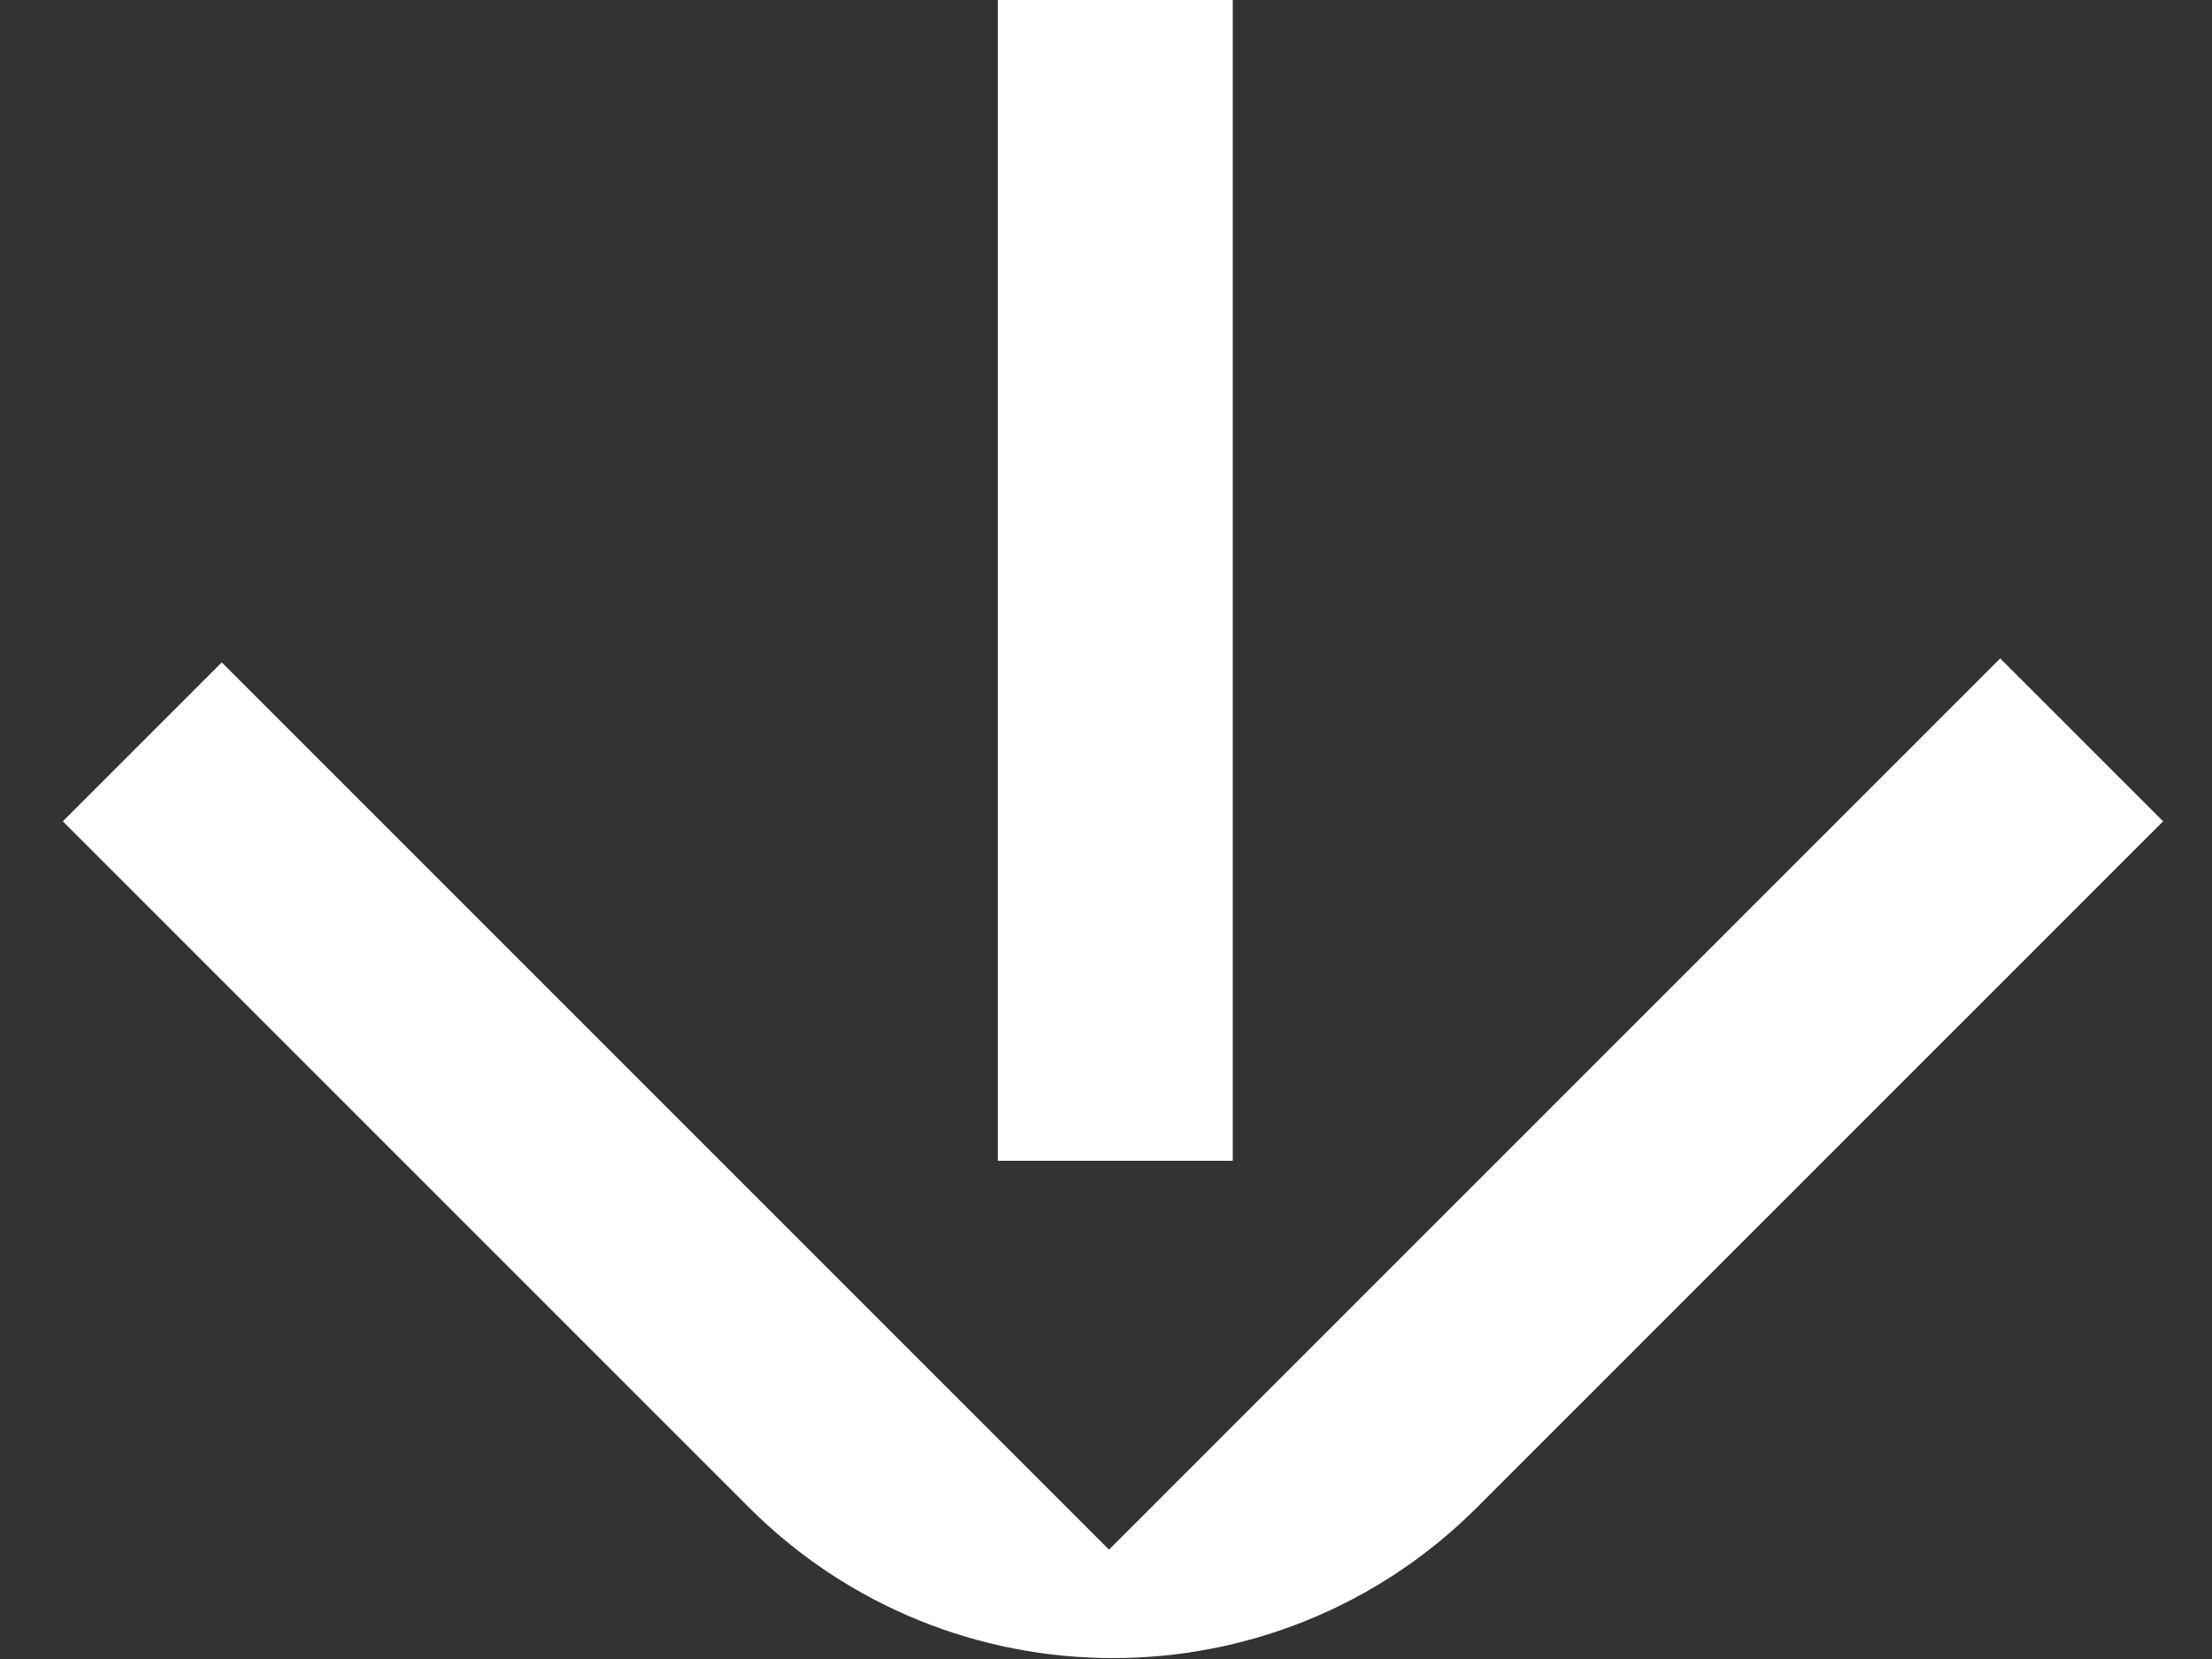
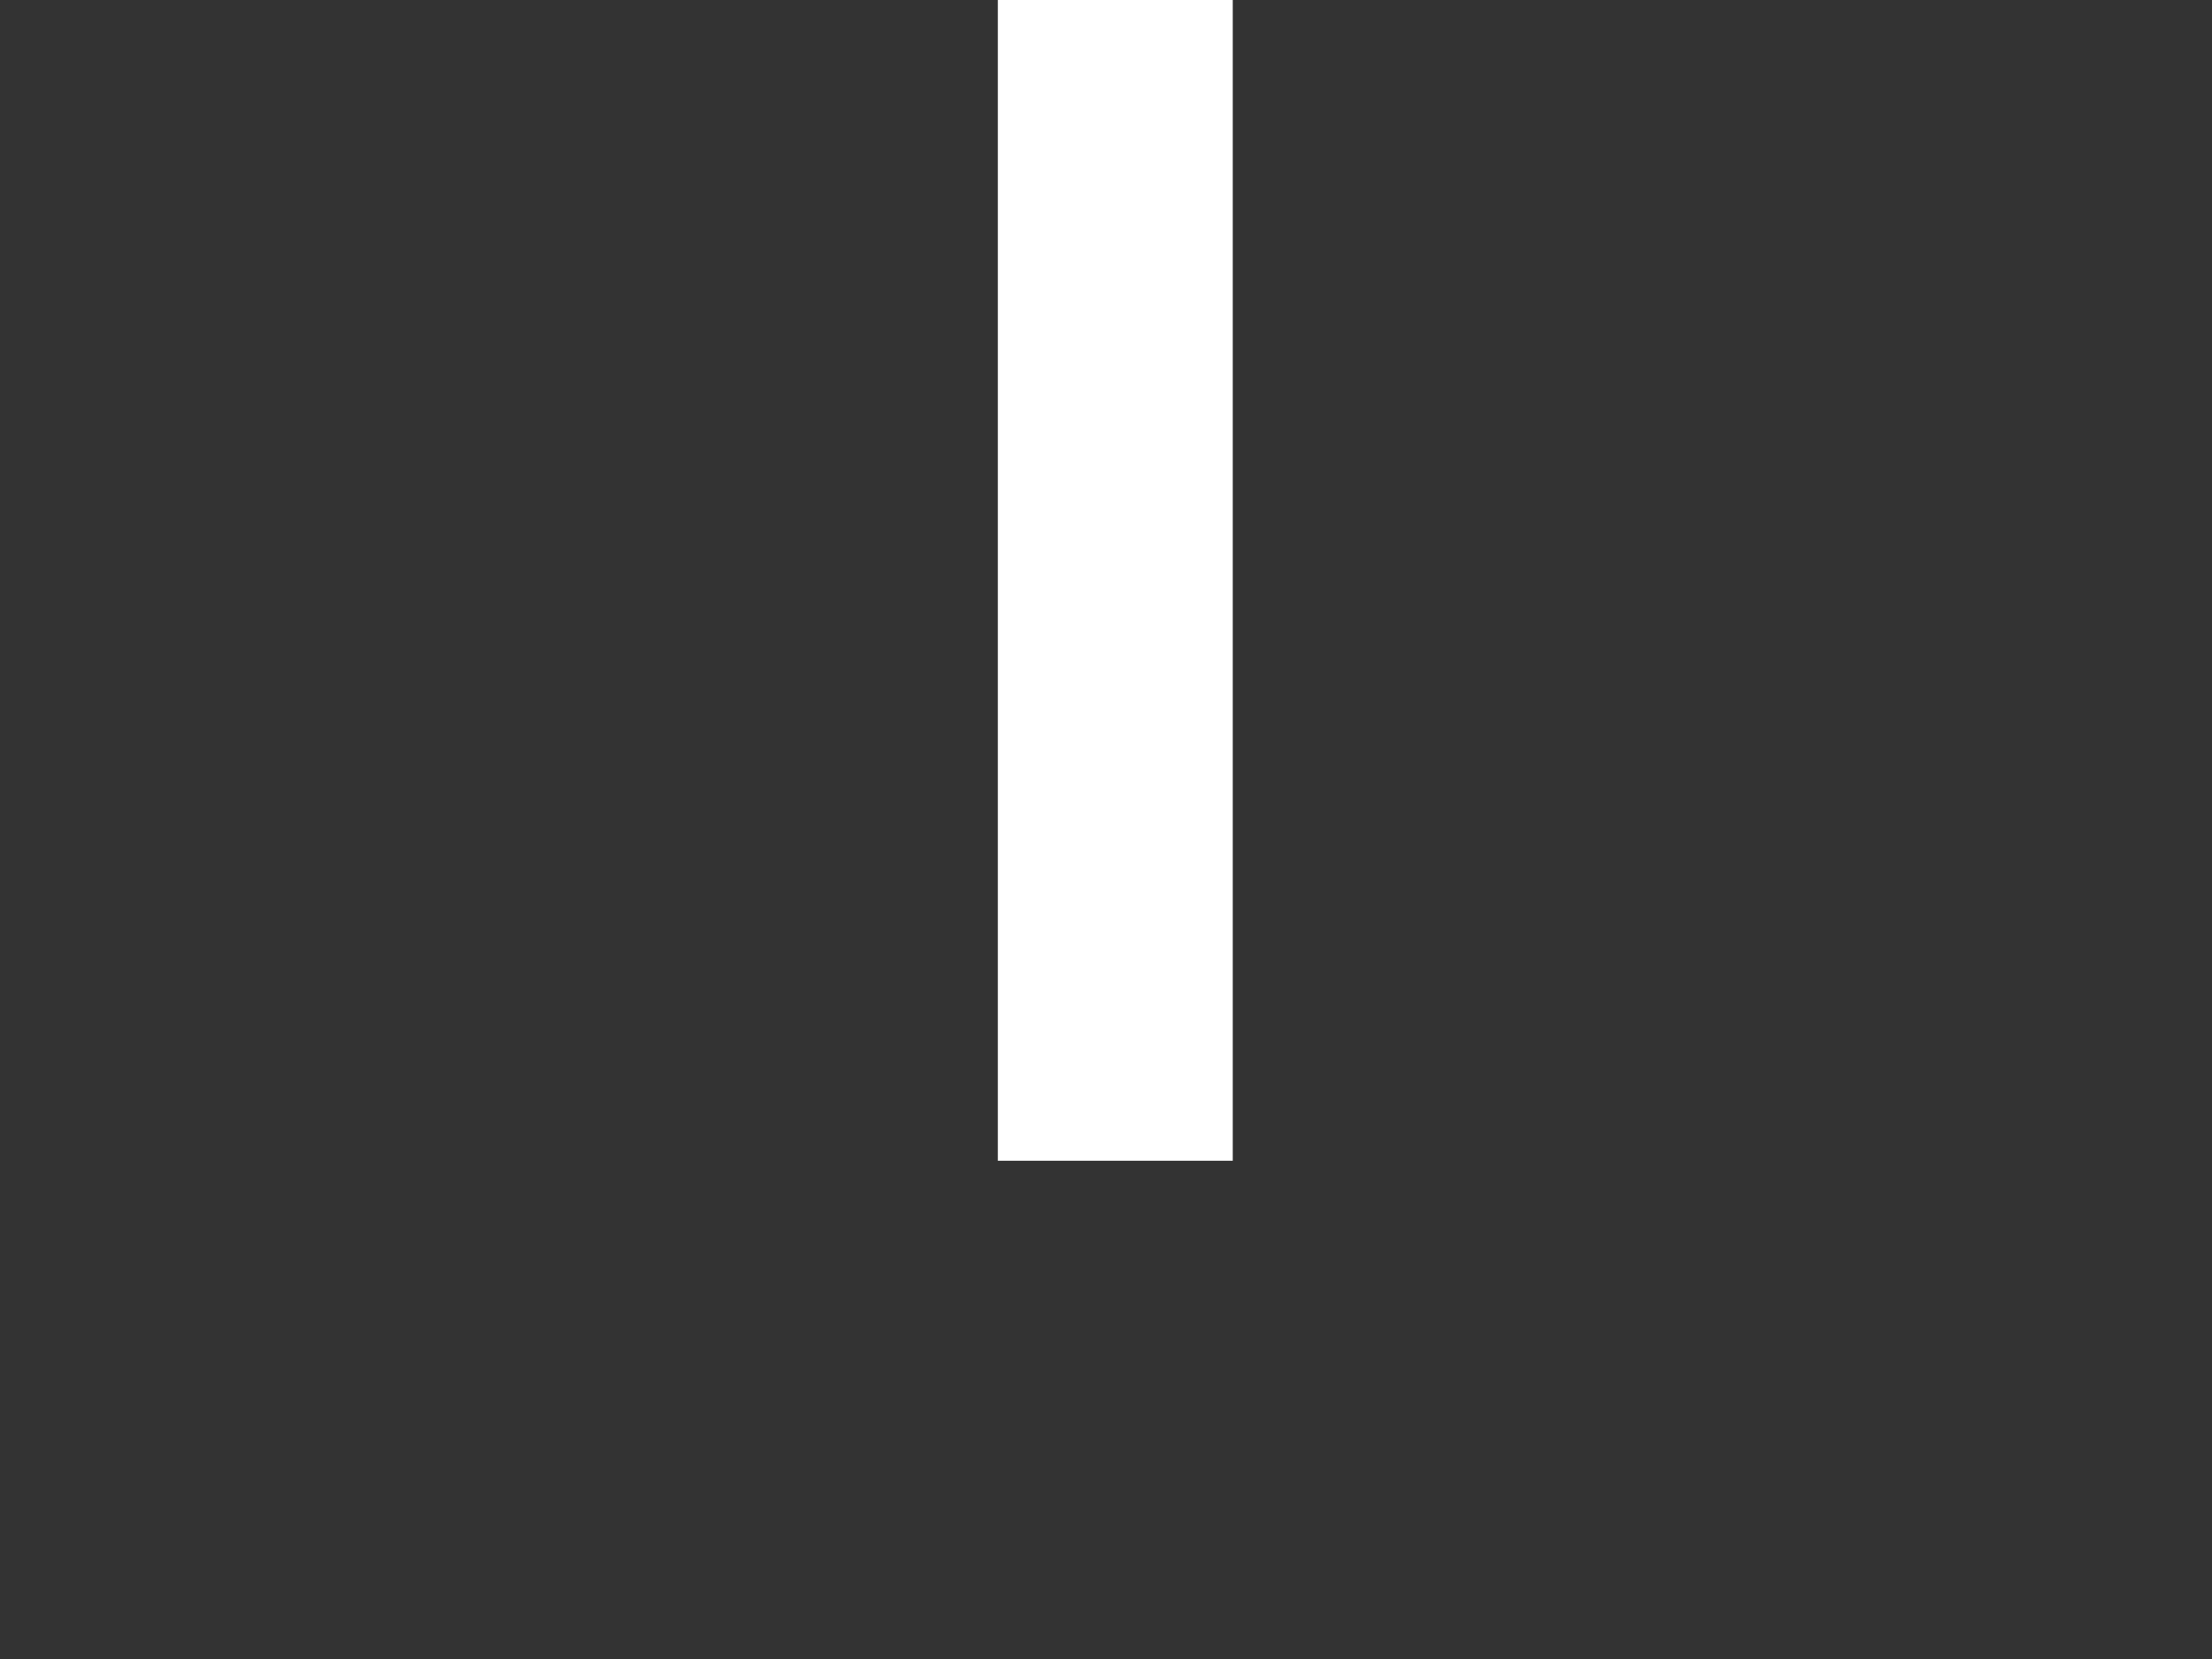
<svg xmlns="http://www.w3.org/2000/svg" width="20" height="15" viewBox="0 0 20 15" fill="none">
  <rect x="0" y="0" width="20" height="15" fill="#333333" stroke="none" />
-   <path d="M6.769 13.627C8.588 15.447 11.538 15.447 13.357 13.627L19.558 7.426L18.085 5.953L10.027 14.011L2.005 5.989L0.568 7.426L6.769 13.627Z" fill="white" />
  <path d="M9.022 -4.21474e-05L11.146 -4.19617e-05L11.146 10.495L9.022 10.495L9.022 -4.21474e-05Z" fill="white" />
</svg>